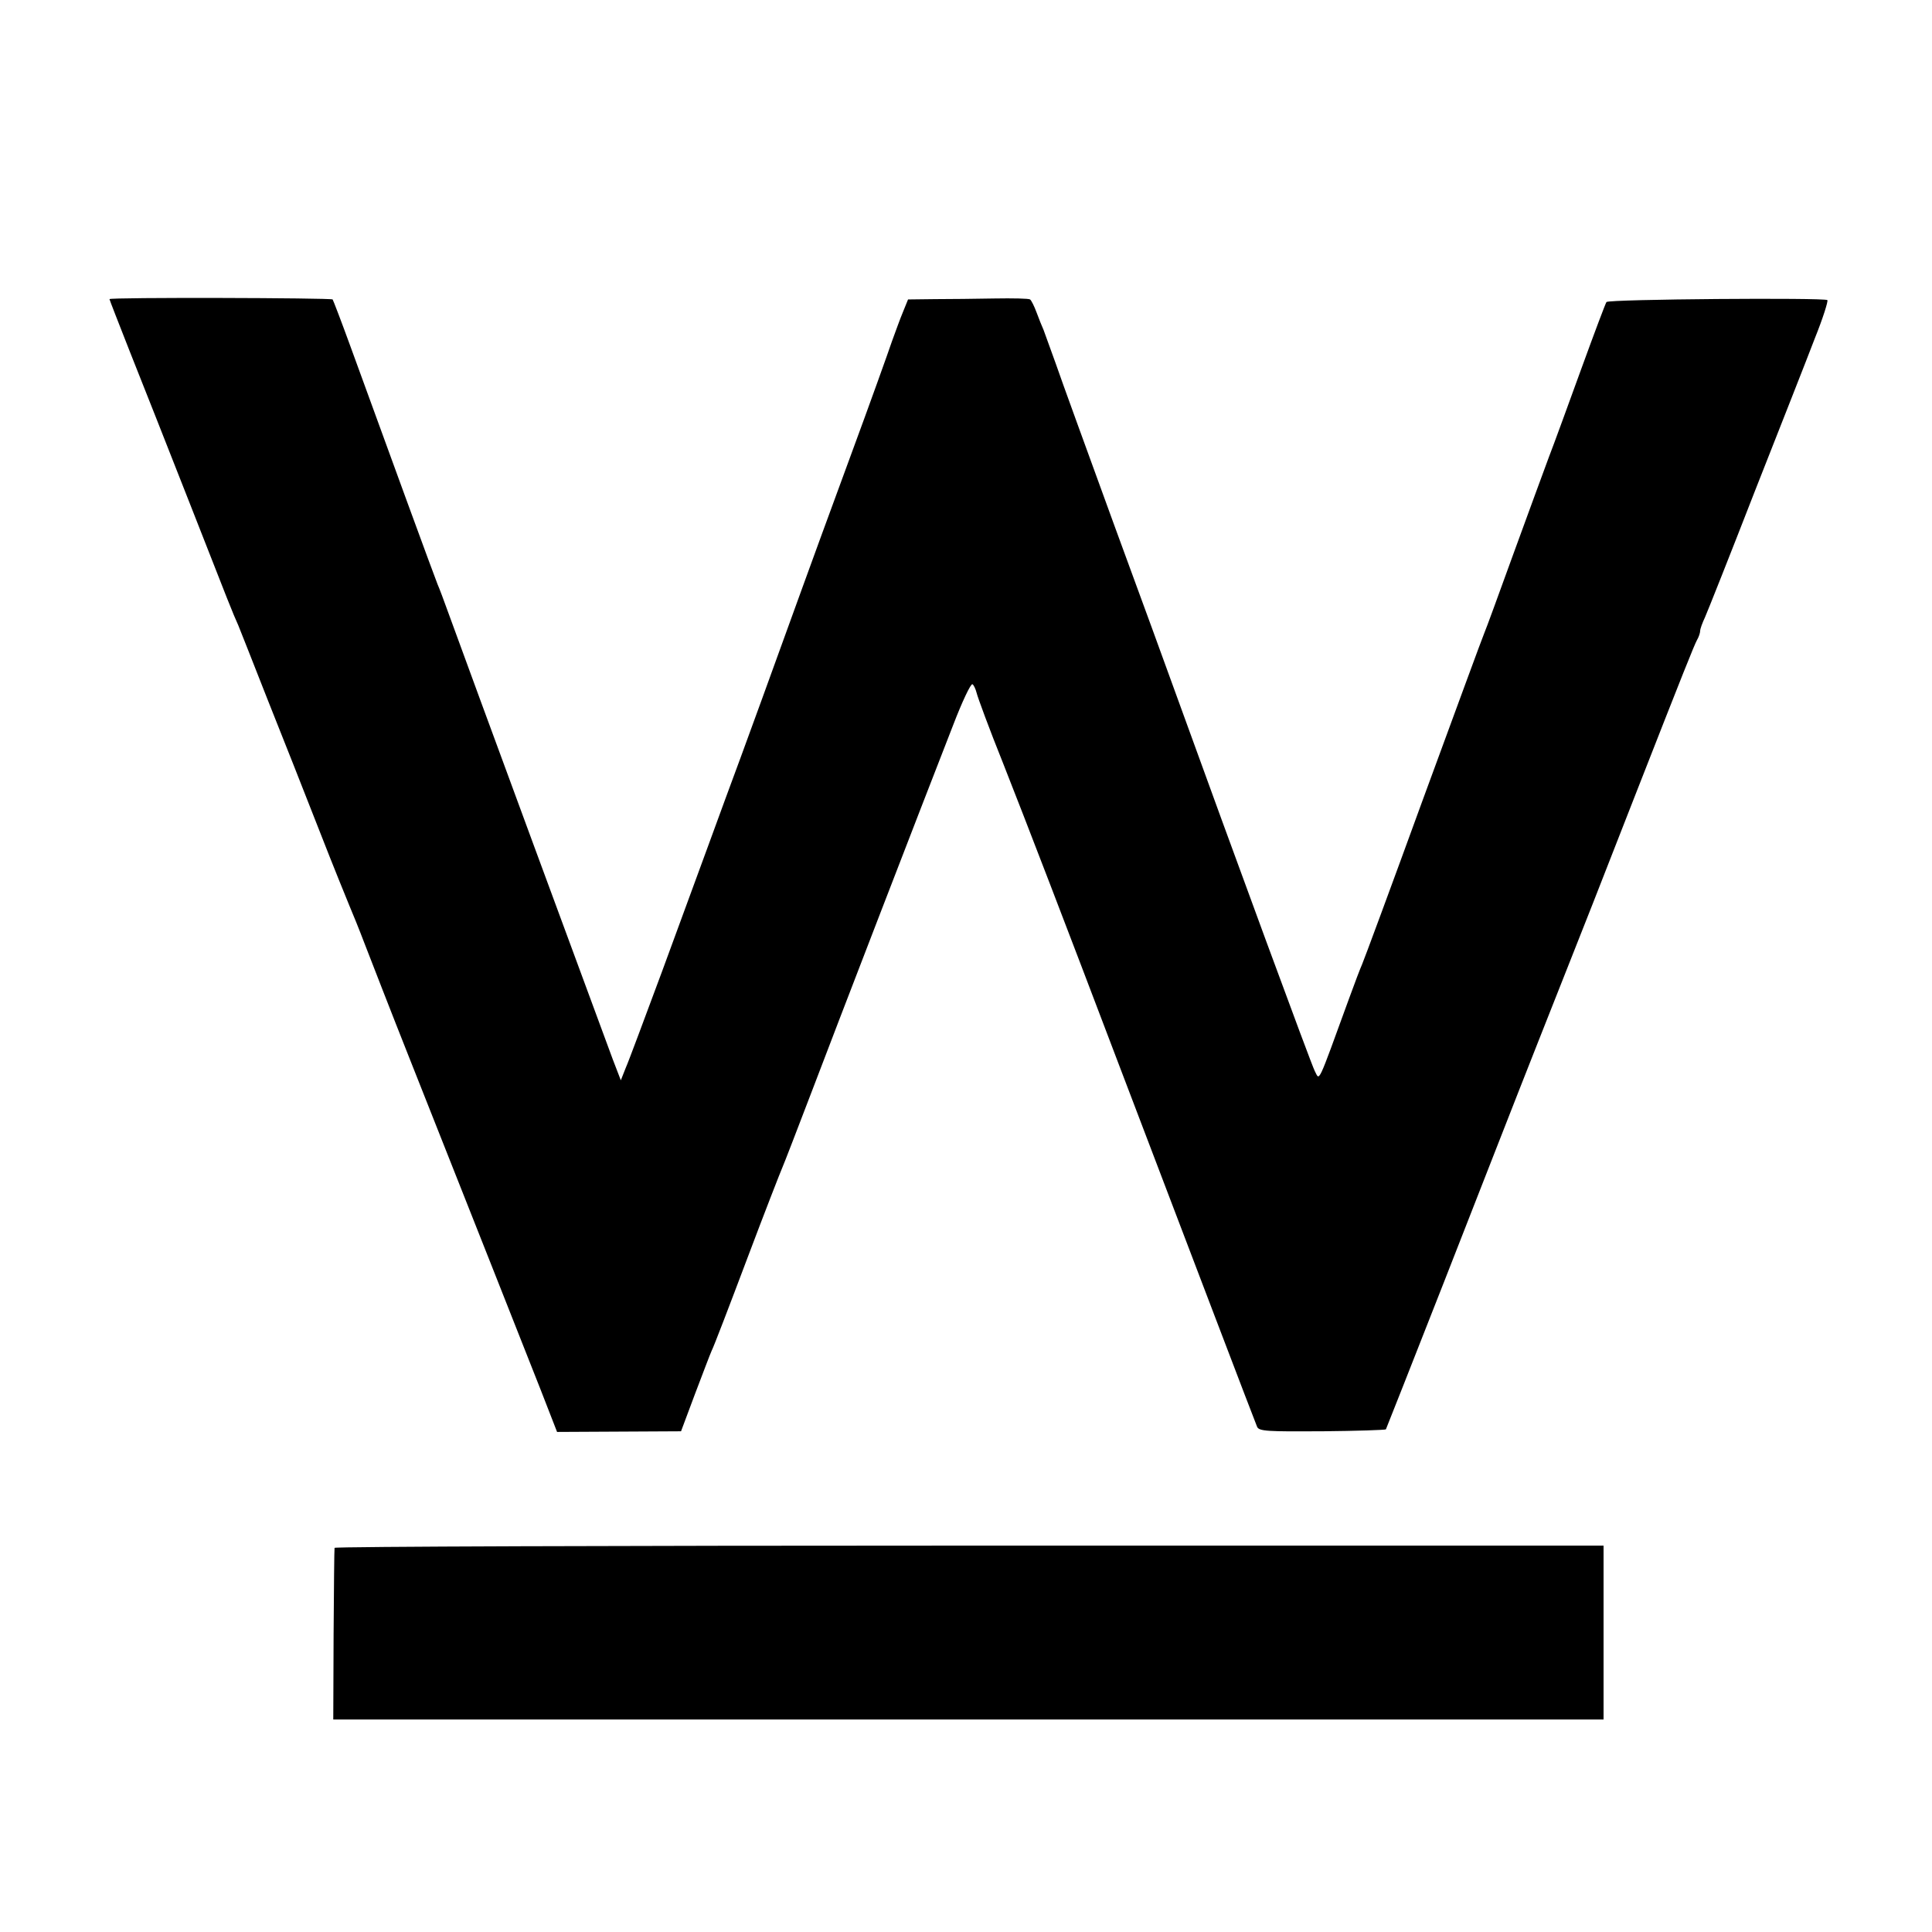
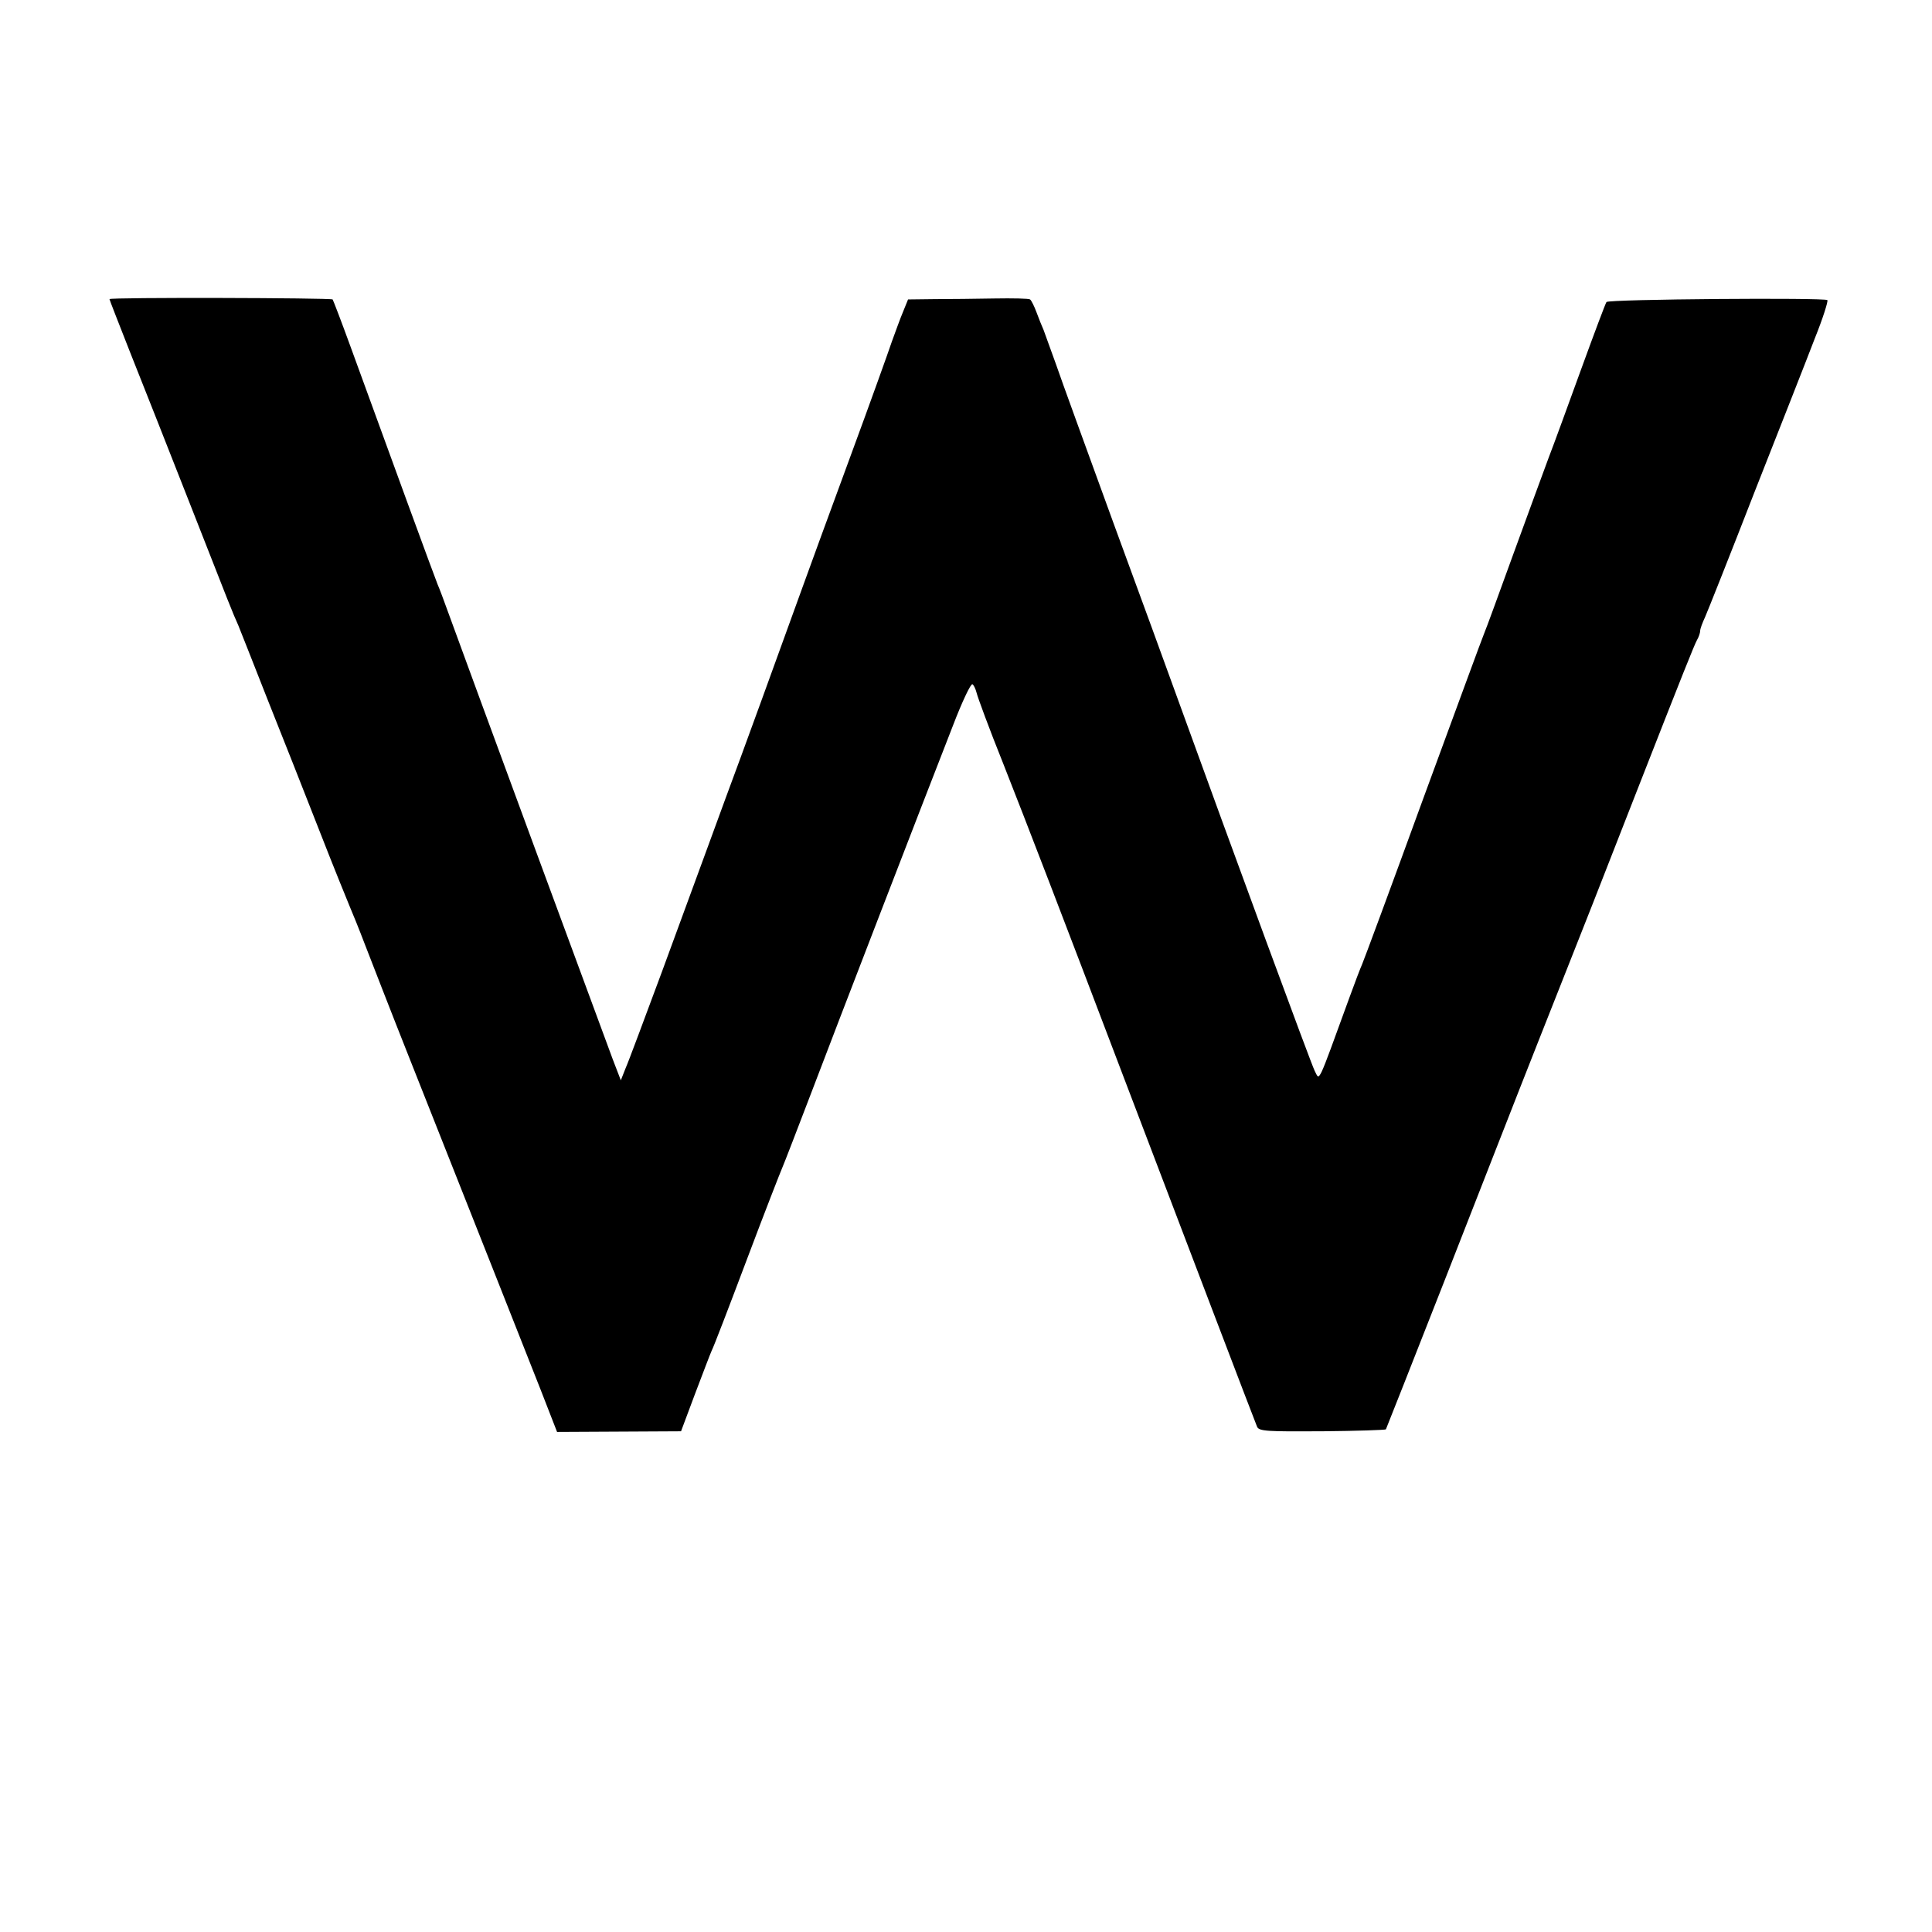
<svg xmlns="http://www.w3.org/2000/svg" version="1.0" width="600pt" height="600pt" viewBox="0 0 600 600" preserveAspectRatio="xMidYMid meet">
  <g transform="translate(0,600) scale(0.1,-0.1)" fill="#000000" stroke="none">
    <path d="M340 5071 c0 -2 29 -76 64 -165 35 -88 119 -300 186 -471 123 -314 132 -337 150 -377 5 -13 46 -115 90 -228 45 -113 118 -297 162 -410 44 -113 87 -218 94 -235 7 -16 29 -70 48 -120 19 -49 81 -209 139 -355 195 -492 354 -894 406 -1026 l51 -131 193 1 192 1 43 115 c24 63 47 124 52 135 6 11 55 139 110 285 55 146 105 274 110 285 5 11 45 115 89 230 79 208 341 887 441 1143 28 73 55 130 60 127 4 -2 10 -15 13 -27 3 -13 39 -111 82 -218 73 -185 190 -489 365 -950 219 -575 414 -1087 424 -1111 6 -14 32 -15 202 -14 107 1 196 4 198 6 1 2 83 209 181 459 98 250 229 586 292 745 63 160 140 353 170 430 30 77 91 232 135 345 148 378 179 455 188 472 6 10 10 23 10 29 0 6 7 25 15 42 8 18 78 194 155 392 78 198 162 411 186 474 25 62 42 116 39 119 -8 8 -679 3 -686 -6 -3 -4 -38 -97 -78 -207 -40 -110 -85 -234 -101 -275 -15 -41 -65 -176 -110 -300 -45 -124 -85 -234 -90 -245 -5 -11 -90 -243 -190 -515 -99 -272 -185 -504 -190 -515 -5 -11 -23 -58 -40 -105 -101 -277 -91 -256 -107 -226 -11 21 -249 668 -433 1176 -21 58 -106 292 -190 520 -83 228 -165 453 -181 500 -17 47 -34 94 -38 105 -5 11 -15 36 -22 55 -7 19 -16 37 -20 40 -4 3 -54 4 -111 3 -56 -1 -140 -2 -185 -2 l-83 -1 -15 -37 c-9 -21 -24 -63 -35 -93 -10 -30 -68 -192 -130 -360 -62 -168 -129 -352 -150 -410 -54 -150 -195 -538 -237 -650 -36 -99 -40 -109 -197 -537 -54 -145 -104 -280 -113 -300 l-15 -38 -25 65 c-24 64 -461 1249 -510 1385 -14 39 -29 79 -34 90 -8 19 -158 429 -271 740 -28 77 -53 142 -55 145 -5 5 -693 7 -693 1z" />
-     <path d="M1039 1193 c-1 -5 -2 -126 -3 -270 l-1 -263 1972 0 1973 0 0 270 0 270 -1970 0 c-1084 0 -1971 -3 -1971 -7z" />
  </g>
</svg>